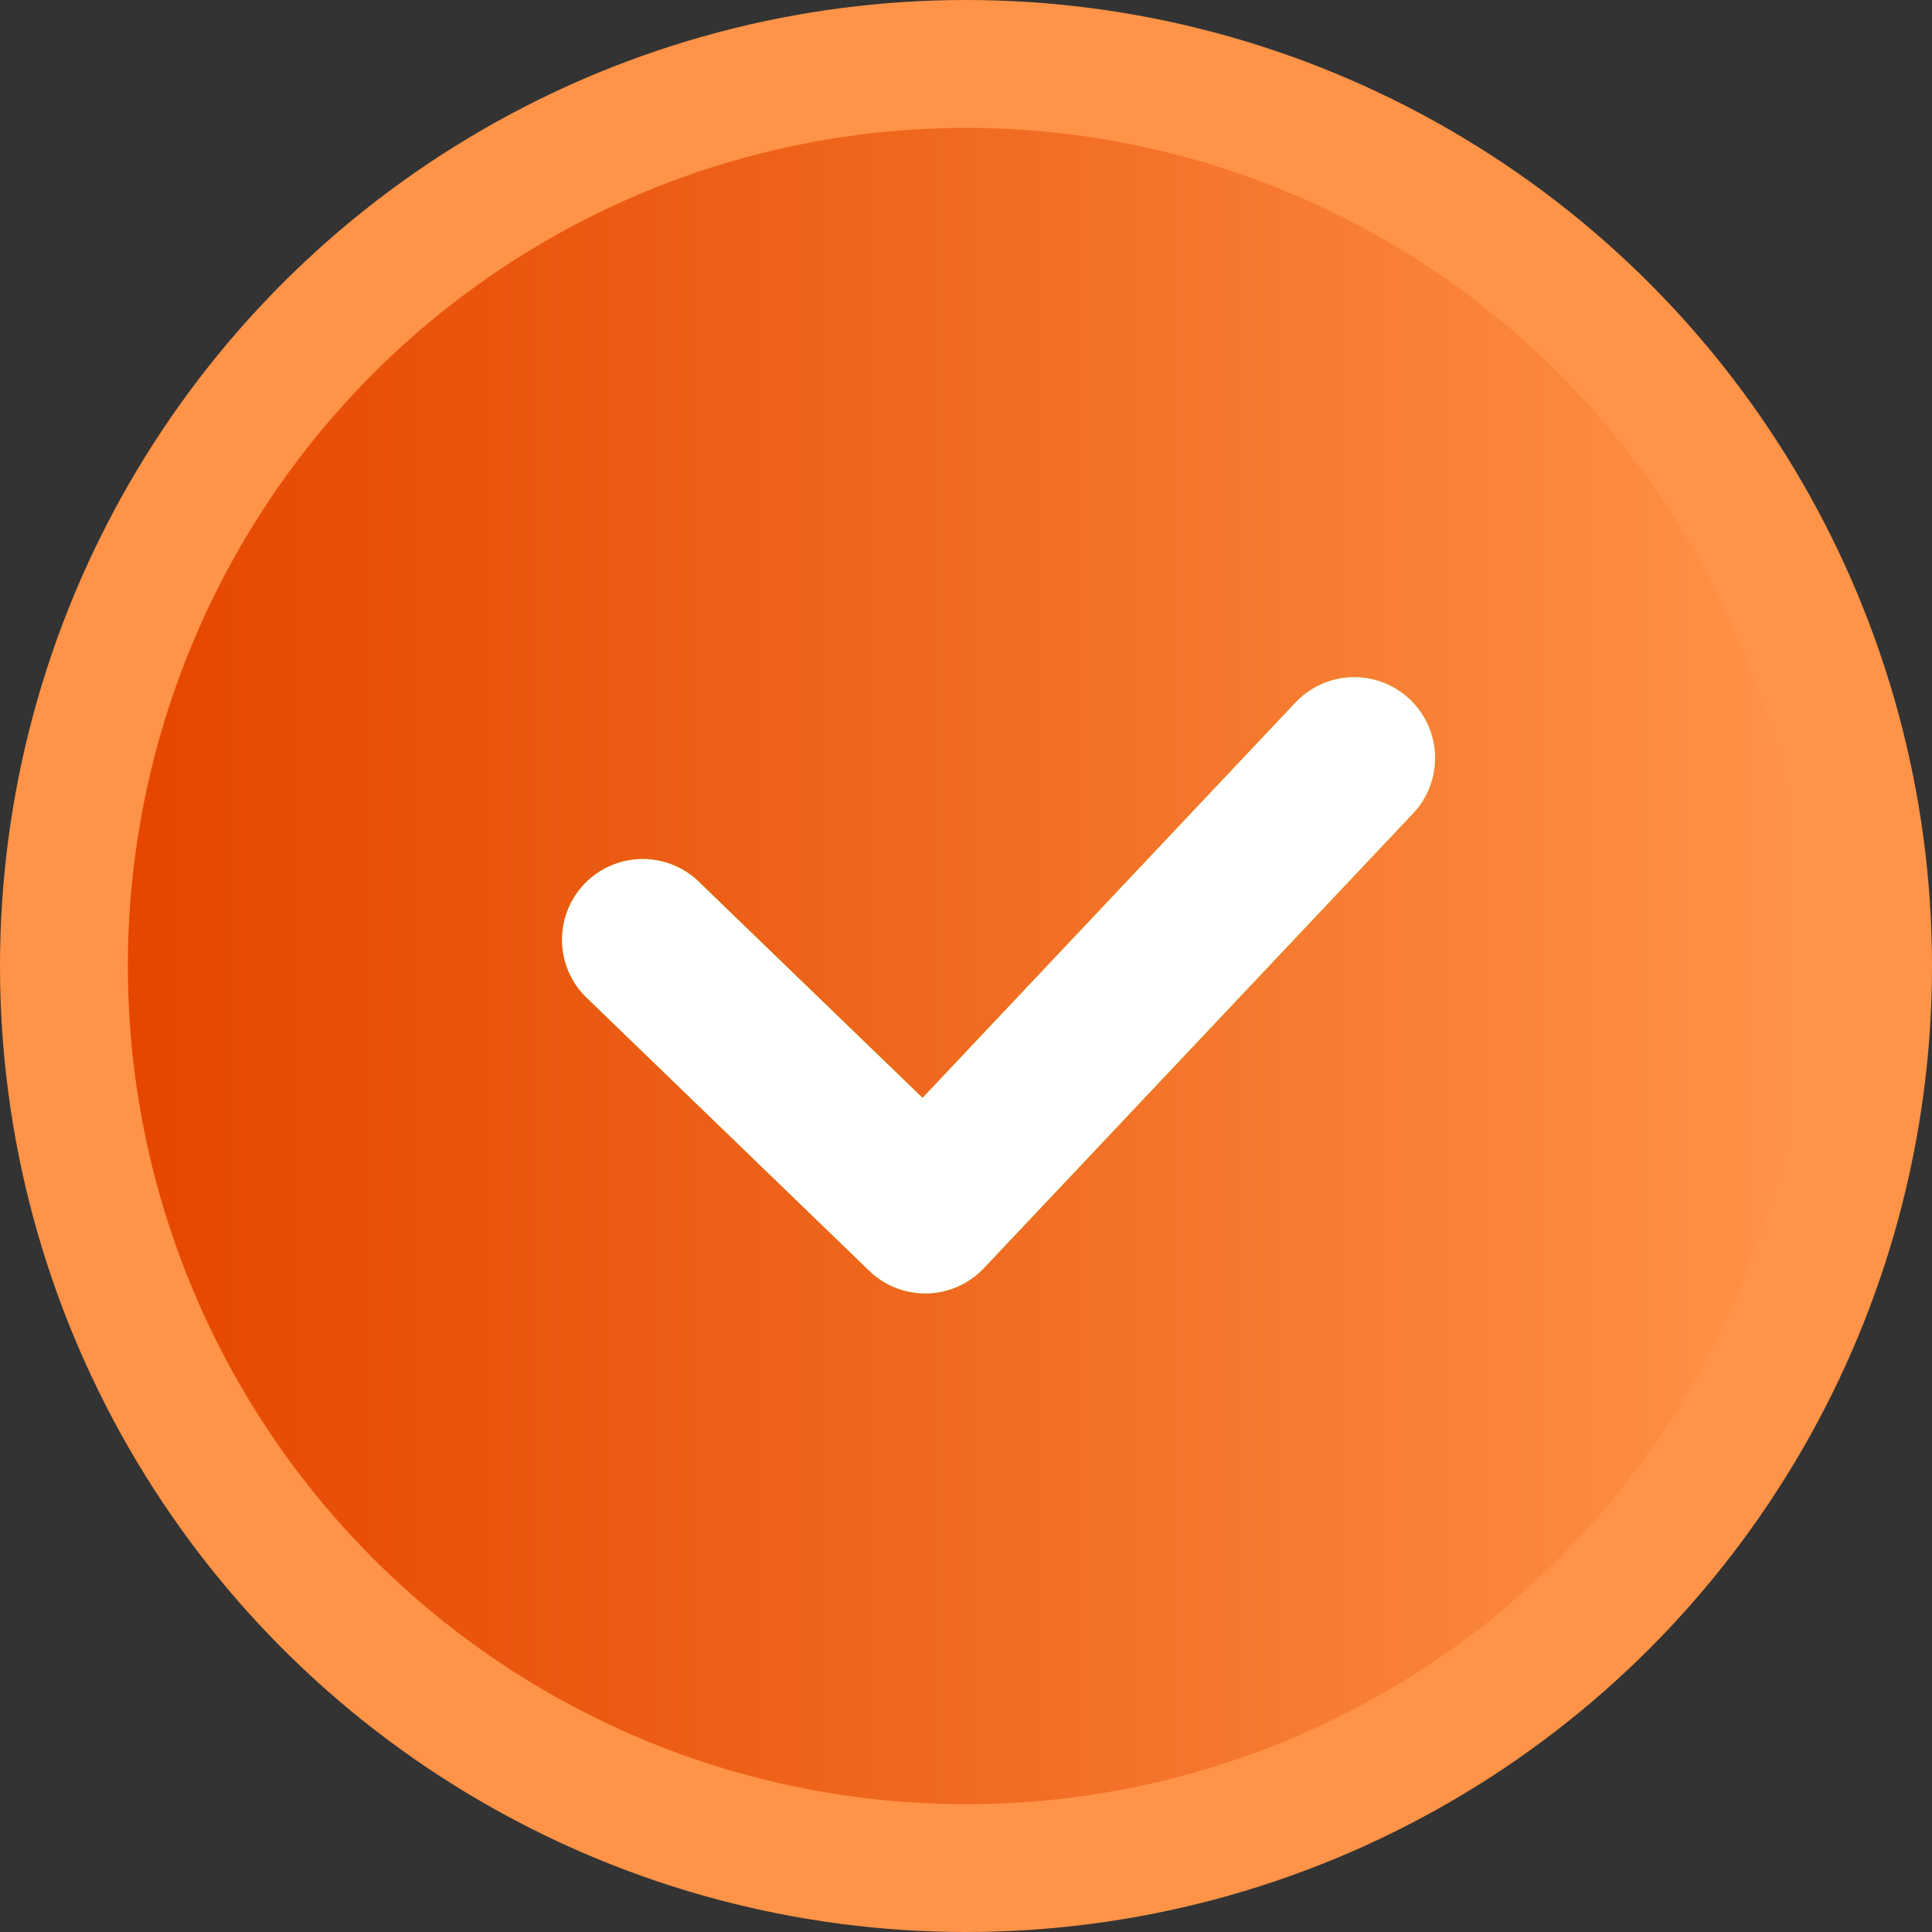
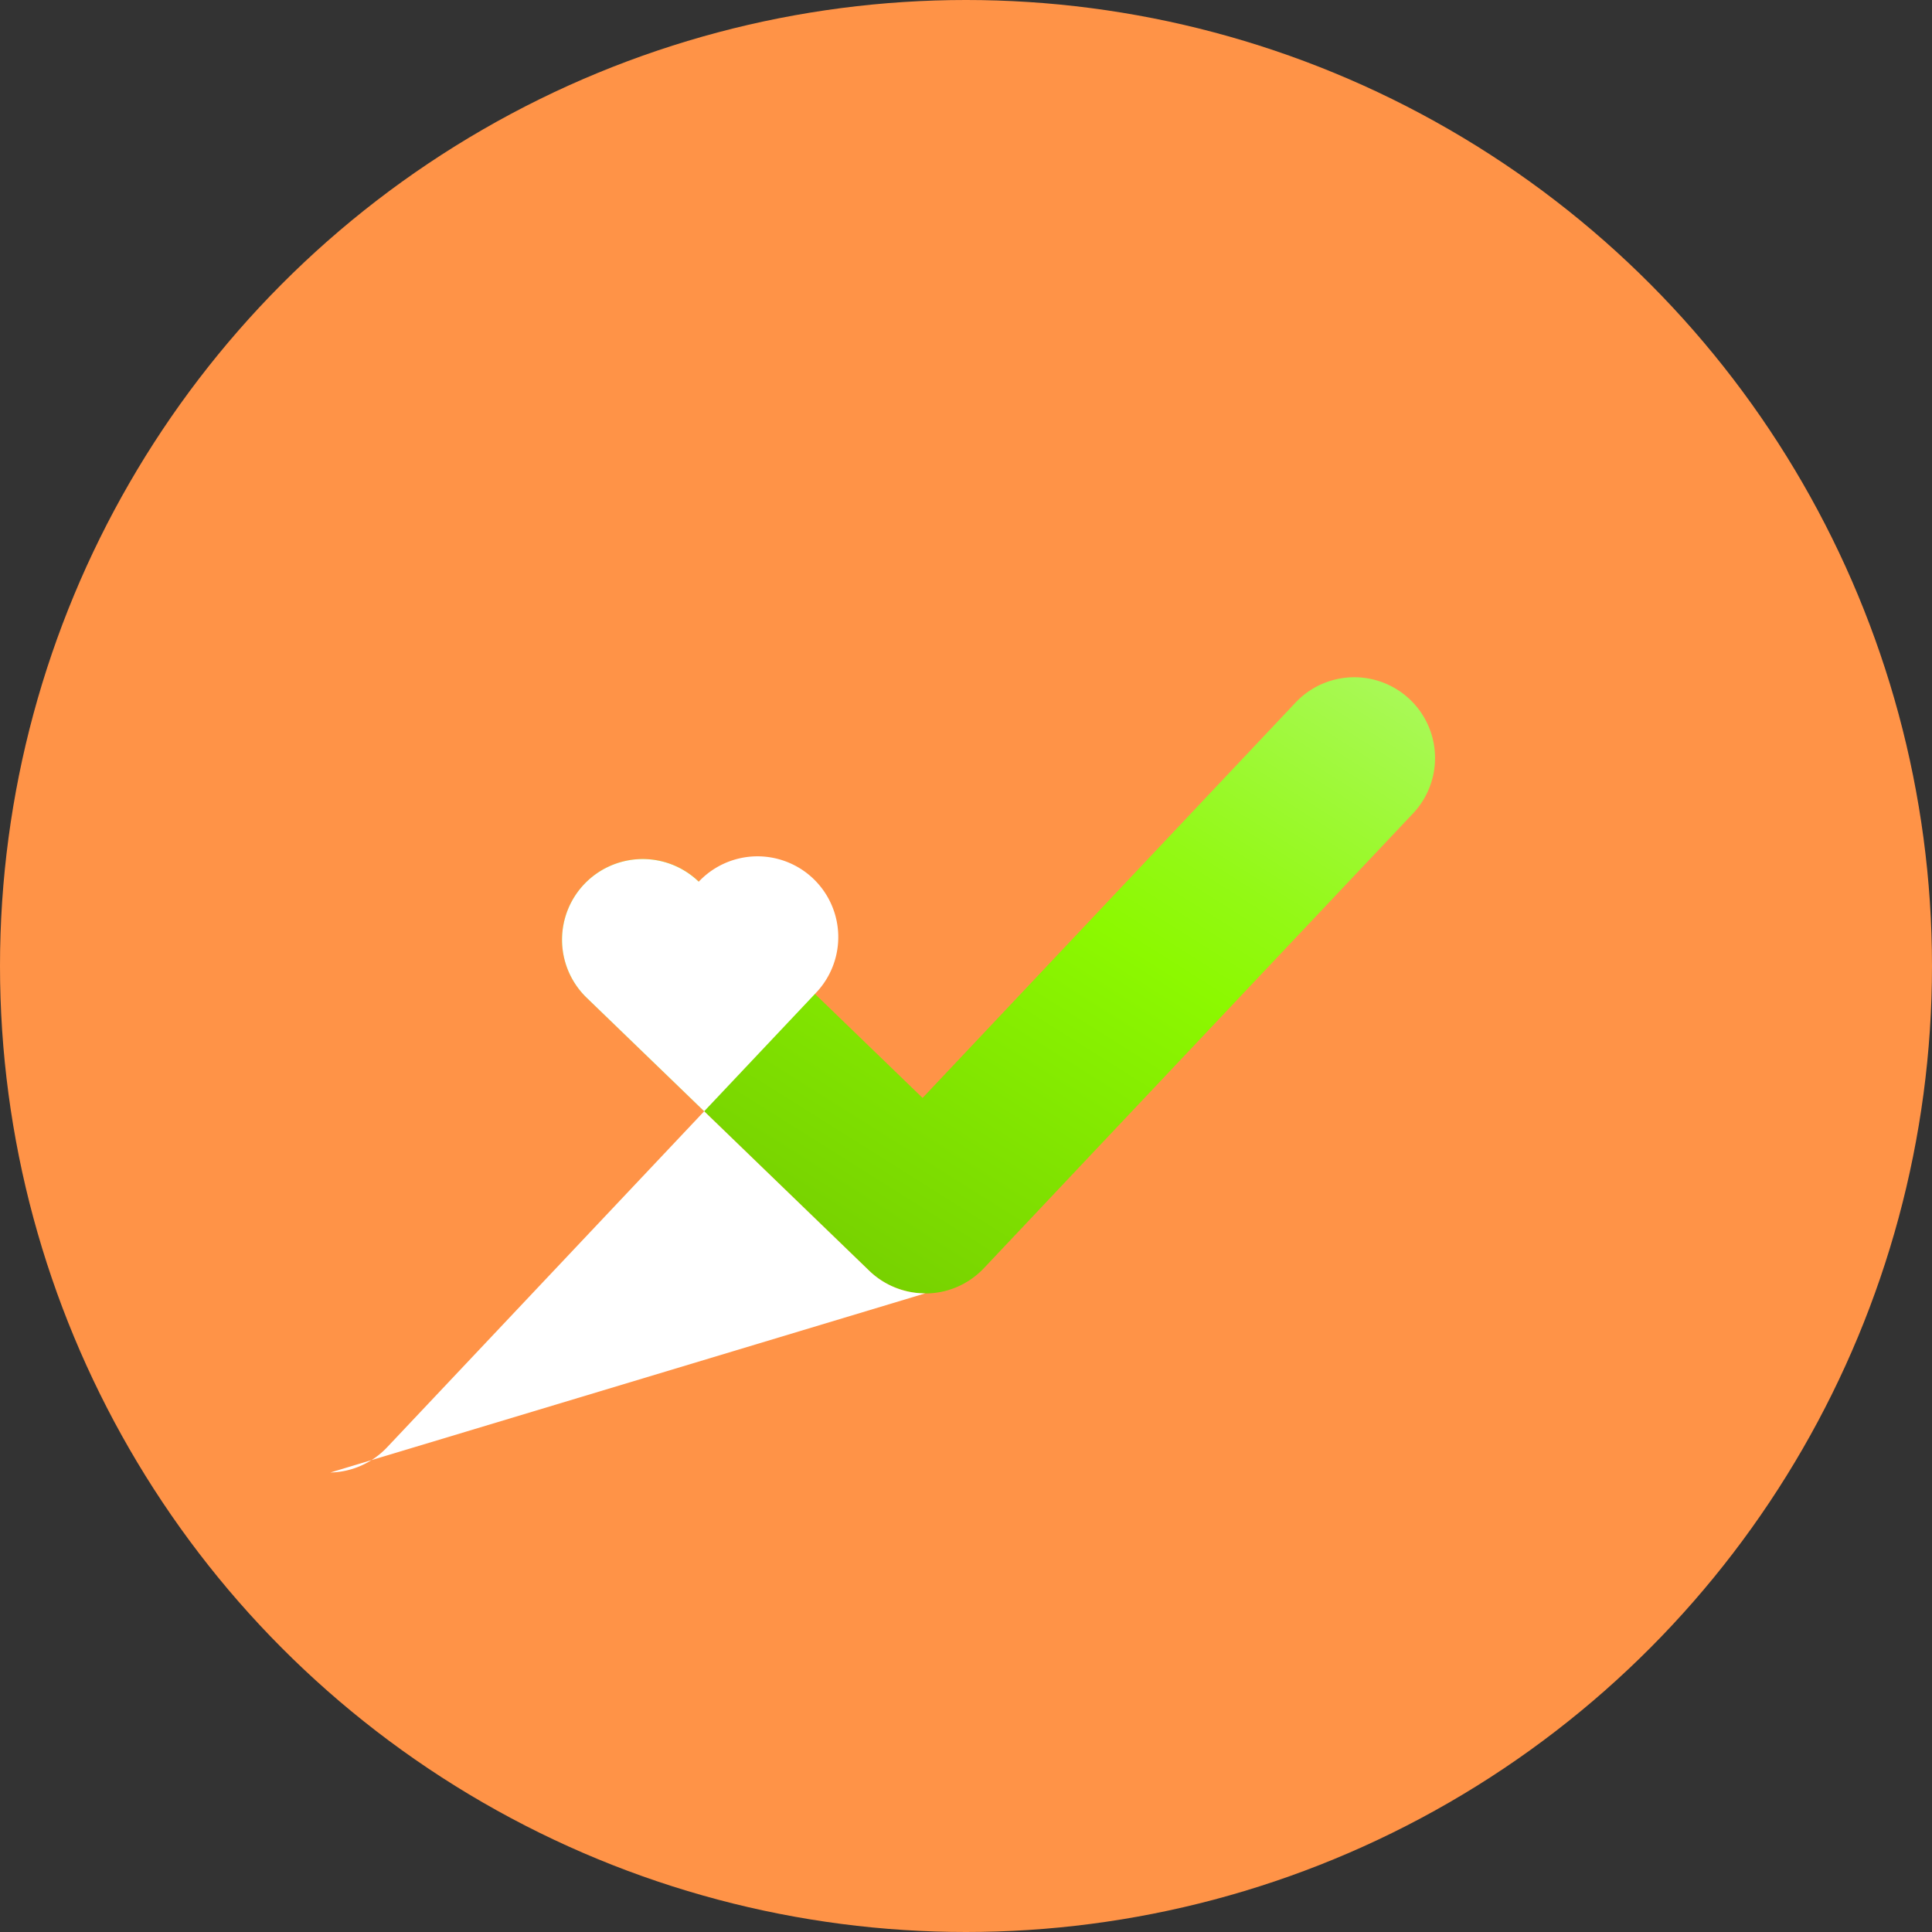
<svg xmlns="http://www.w3.org/2000/svg" xmlns:xlink="http://www.w3.org/1999/xlink" width="36" height="36" viewBox="0 0 36 36">
  <rect x="0" y="0" width="36" height="36" fill="#333333" stroke="none" />
  <defs>
    <linearGradient id="linear-gradient" x1="-22.279" y1="0.5" x2="-21.279" y2="0.5" gradientUnits="objectBoundingBox">
      <stop offset="0" stop-color="#e54600" />
      <stop offset="0.437" stop-color="#ef651c" />
      <stop offset="0.993" stop-color="#ff9347" />
    </linearGradient>
    <linearGradient id="linear-gradient-2" x1="0" x2="1" xlink:href="#linear-gradient" />
    <linearGradient id="linear-gradient-3" x1="0.949" y1="-0.133" x2="0.133" y2="0.784" gradientUnits="objectBoundingBox">
      <stop offset="0.004" stop-color="#b0f96c" />
      <stop offset="0.128" stop-color="#a6f94e" />
      <stop offset="0.383" stop-color="#93f915" />
      <stop offset="0.506" stop-color="#8cf900" />
      <stop offset="1" stop-color="#77d100" />
    </linearGradient>
  </defs>
  <g id="Group_48129" data-name="Group 48129" transform="translate(-1029 -2658)">
    <g id="Group_47474" data-name="Group 47474" transform="translate(830.543 2562.543)">
      <g id="Group_47469" data-name="Group 47469" transform="translate(198 95)">
        <circle id="Ellipse_2329" data-name="Ellipse 2329" cx="18" cy="18" r="18" transform="translate(0.457 0.457)" fill="url(#linear-gradient)" />
-         <circle id="Ellipse_2330" data-name="Ellipse 2330" cx="15.618" cy="15.618" r="15.618" transform="translate(2.84 2.84)" fill="url(#linear-gradient-2)" />
      </g>
      <g id="Group_47470" data-name="Group 47470" transform="translate(208.93 108.073)">
        <path id="Path_38116" data-name="Path 38116" d="M213.058,116.4a1.5,1.5,0,0,1-1.044-.422l-5.264-5.086a1.5,1.5,0,0,1,2.088-2.163l4.17,4.029,6.949-7.366a1.5,1.5,0,0,1,2.19,2.065l-7.995,8.472a1.5,1.5,0,0,1-1.059.472Z" transform="translate(-206.29 -104.916)" fill="url(#linear-gradient-3)" />
      </g>
-       <path id="Path_38118" data-name="Path 38118" d="M213.058,116.4a1.5,1.5,0,0,1-1.044-.422l-5.264-5.086a1.5,1.5,0,0,1,2.088-2.163l4.17,4.029,6.949-7.366a1.5,1.5,0,0,1,2.19,2.065l-7.995,8.472a1.5,1.5,0,0,1-1.059.472Z" transform="translate(2.639 3.157)" fill="#fff" />
+       <path id="Path_38118" data-name="Path 38118" d="M213.058,116.4a1.5,1.5,0,0,1-1.044-.422l-5.264-5.086a1.5,1.5,0,0,1,2.088-2.163a1.5,1.5,0,0,1,2.19,2.065l-7.995,8.472a1.5,1.5,0,0,1-1.059.472Z" transform="translate(2.639 3.157)" fill="#fff" />
    </g>
  </g>
</svg>